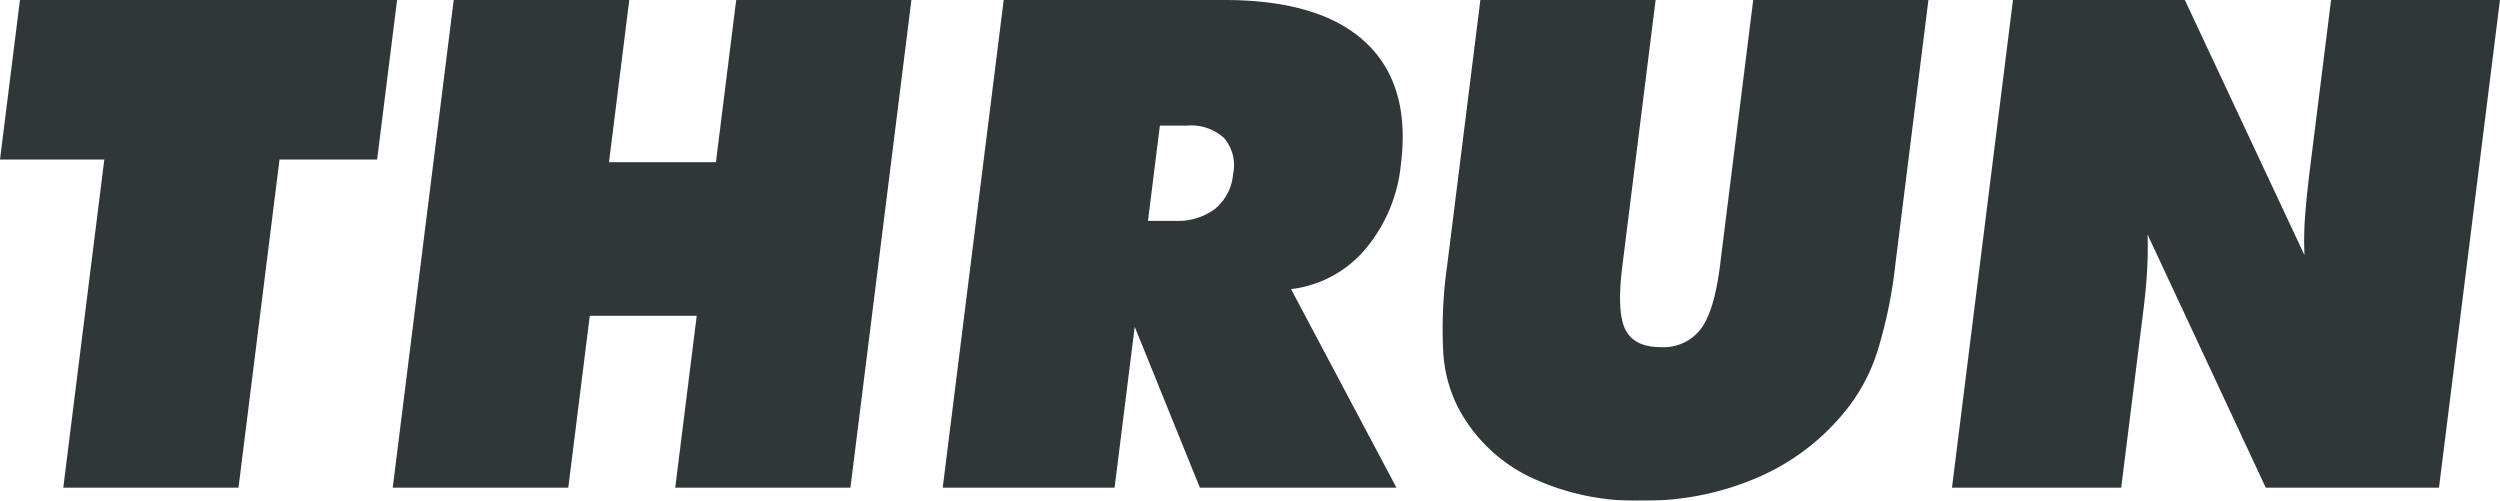
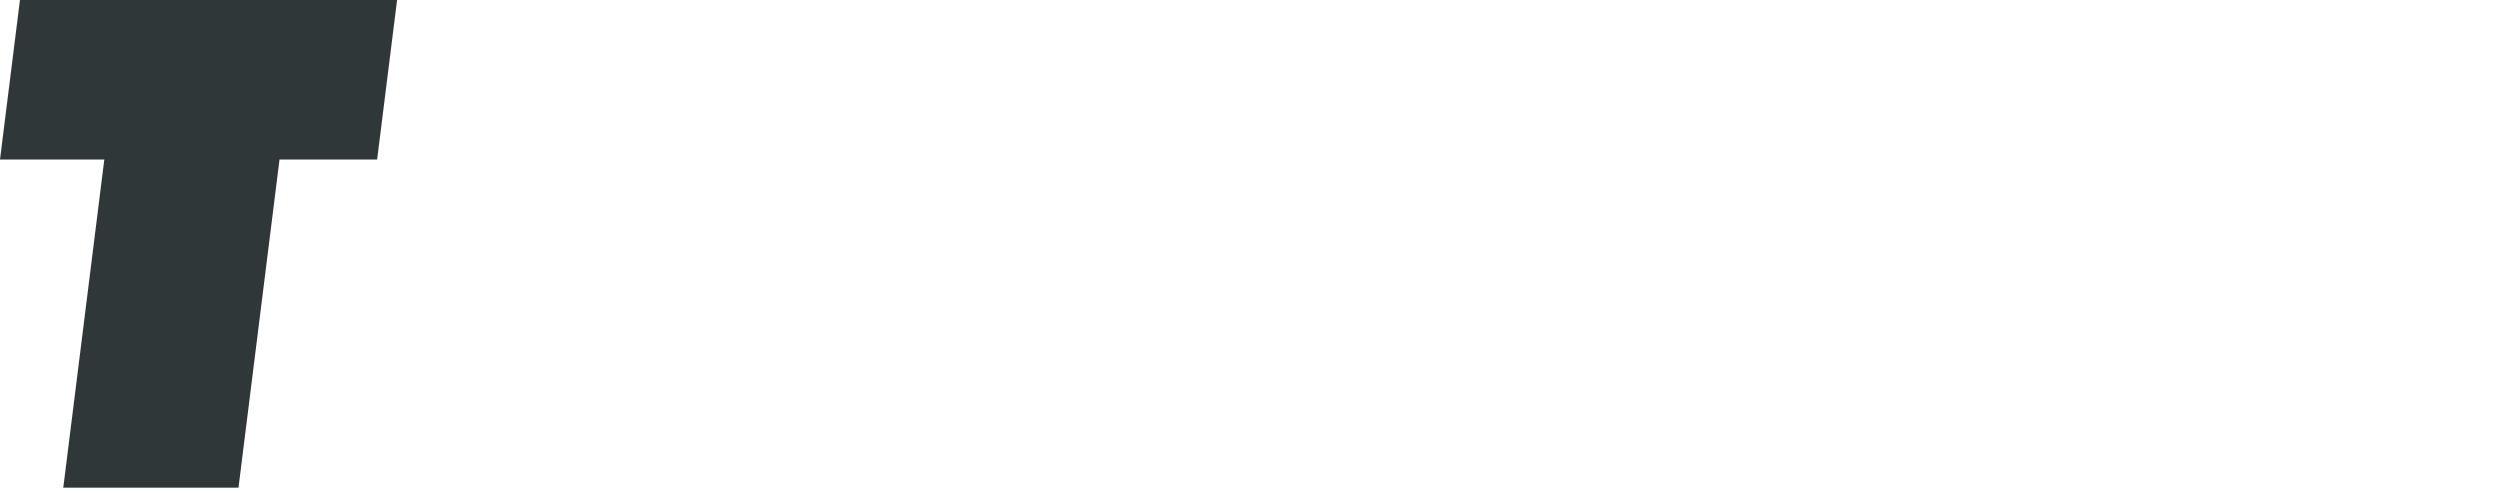
<svg xmlns="http://www.w3.org/2000/svg" width="267.505" height="53.572" viewBox="0 0 267.505 53.572">
  <g id="Gruppe_1029" data-name="Gruppe 1029" opacity="0.99">
    <path id="Pfad_3781" data-name="Pfad 3781" d="M309.738,696.847l4.391-35.11H302.968l2.135-17.073h40.354l-2.136,17.073H332.877l-4.391,35.11Z" transform="translate(-302.968 -644.663)" fill="#2d3537" />
-     <path id="Pfad_3782" data-name="Pfad 3782" d="M364.558,696.847l6.526-52.184h18.785l-2.17,17.358H399.14l2.17-17.358h18.748l-6.526,52.184H394.785l2.3-18.392H385.642l-2.3,18.392Z" transform="translate(-322.535 -644.663)" fill="#2d3537" />
-     <path id="Pfad_3783" data-name="Pfad 3783" d="M450.81,696.847l6.526-52.184h23.6q10.265,0,15.118,4.527t3.785,13.046a16.585,16.585,0,0,1-3.872,9.161,12.292,12.292,0,0,1-7.887,4.2l11.28,21.245H478.326l-6.972-17.215L469.2,696.847ZM474.048,658.1l-1.275,10.193h2.922a6.6,6.6,0,0,0,4.28-1.3,5.44,5.44,0,0,0,1.91-3.725,4.473,4.473,0,0,0-.965-3.831,5.225,5.225,0,0,0-3.949-1.337Z" transform="translate(-349.938 -644.663)" fill="#2d3537" />
-     <path id="Pfad_3784" data-name="Pfad 3784" d="M529.7,672.965l3.54-28.3h18.75l-3.557,28.444q-.62,4.953.323,6.826t3.794,1.871a5.012,5.012,0,0,0,4.267-1.925q1.453-1.924,2.06-6.772l3.557-28.444h18.748l-3.54,28.3a49.915,49.915,0,0,1-1.876,9.159,19.459,19.459,0,0,1-3.087,6.025,24.493,24.493,0,0,1-9.491,7.485,30.419,30.419,0,0,1-12.694,2.6,26.243,26.243,0,0,1-12.079-2.6,17.061,17.061,0,0,1-7.62-7.485,14.992,14.992,0,0,1-1.536-5.952A48.276,48.276,0,0,1,529.7,672.965Z" transform="translate(-374.837 -644.663)" fill="#2d3537" />
-     <path id="Pfad_3785" data-name="Pfad 3785" d="M609.089,696.847l6.526-52.184h18.392l12.8,27.3a33.876,33.876,0,0,1,.057-4.027q.151-2.212.6-5.776l2.189-17.5h18.071L661.2,696.847H642.666l-12.652-27.09q.068,1.746-.042,3.76t-.422,4.51l-2.353,18.82Z" transform="translate(-400.223 -644.663)" fill="#2d3537" />
  </g>
</svg>